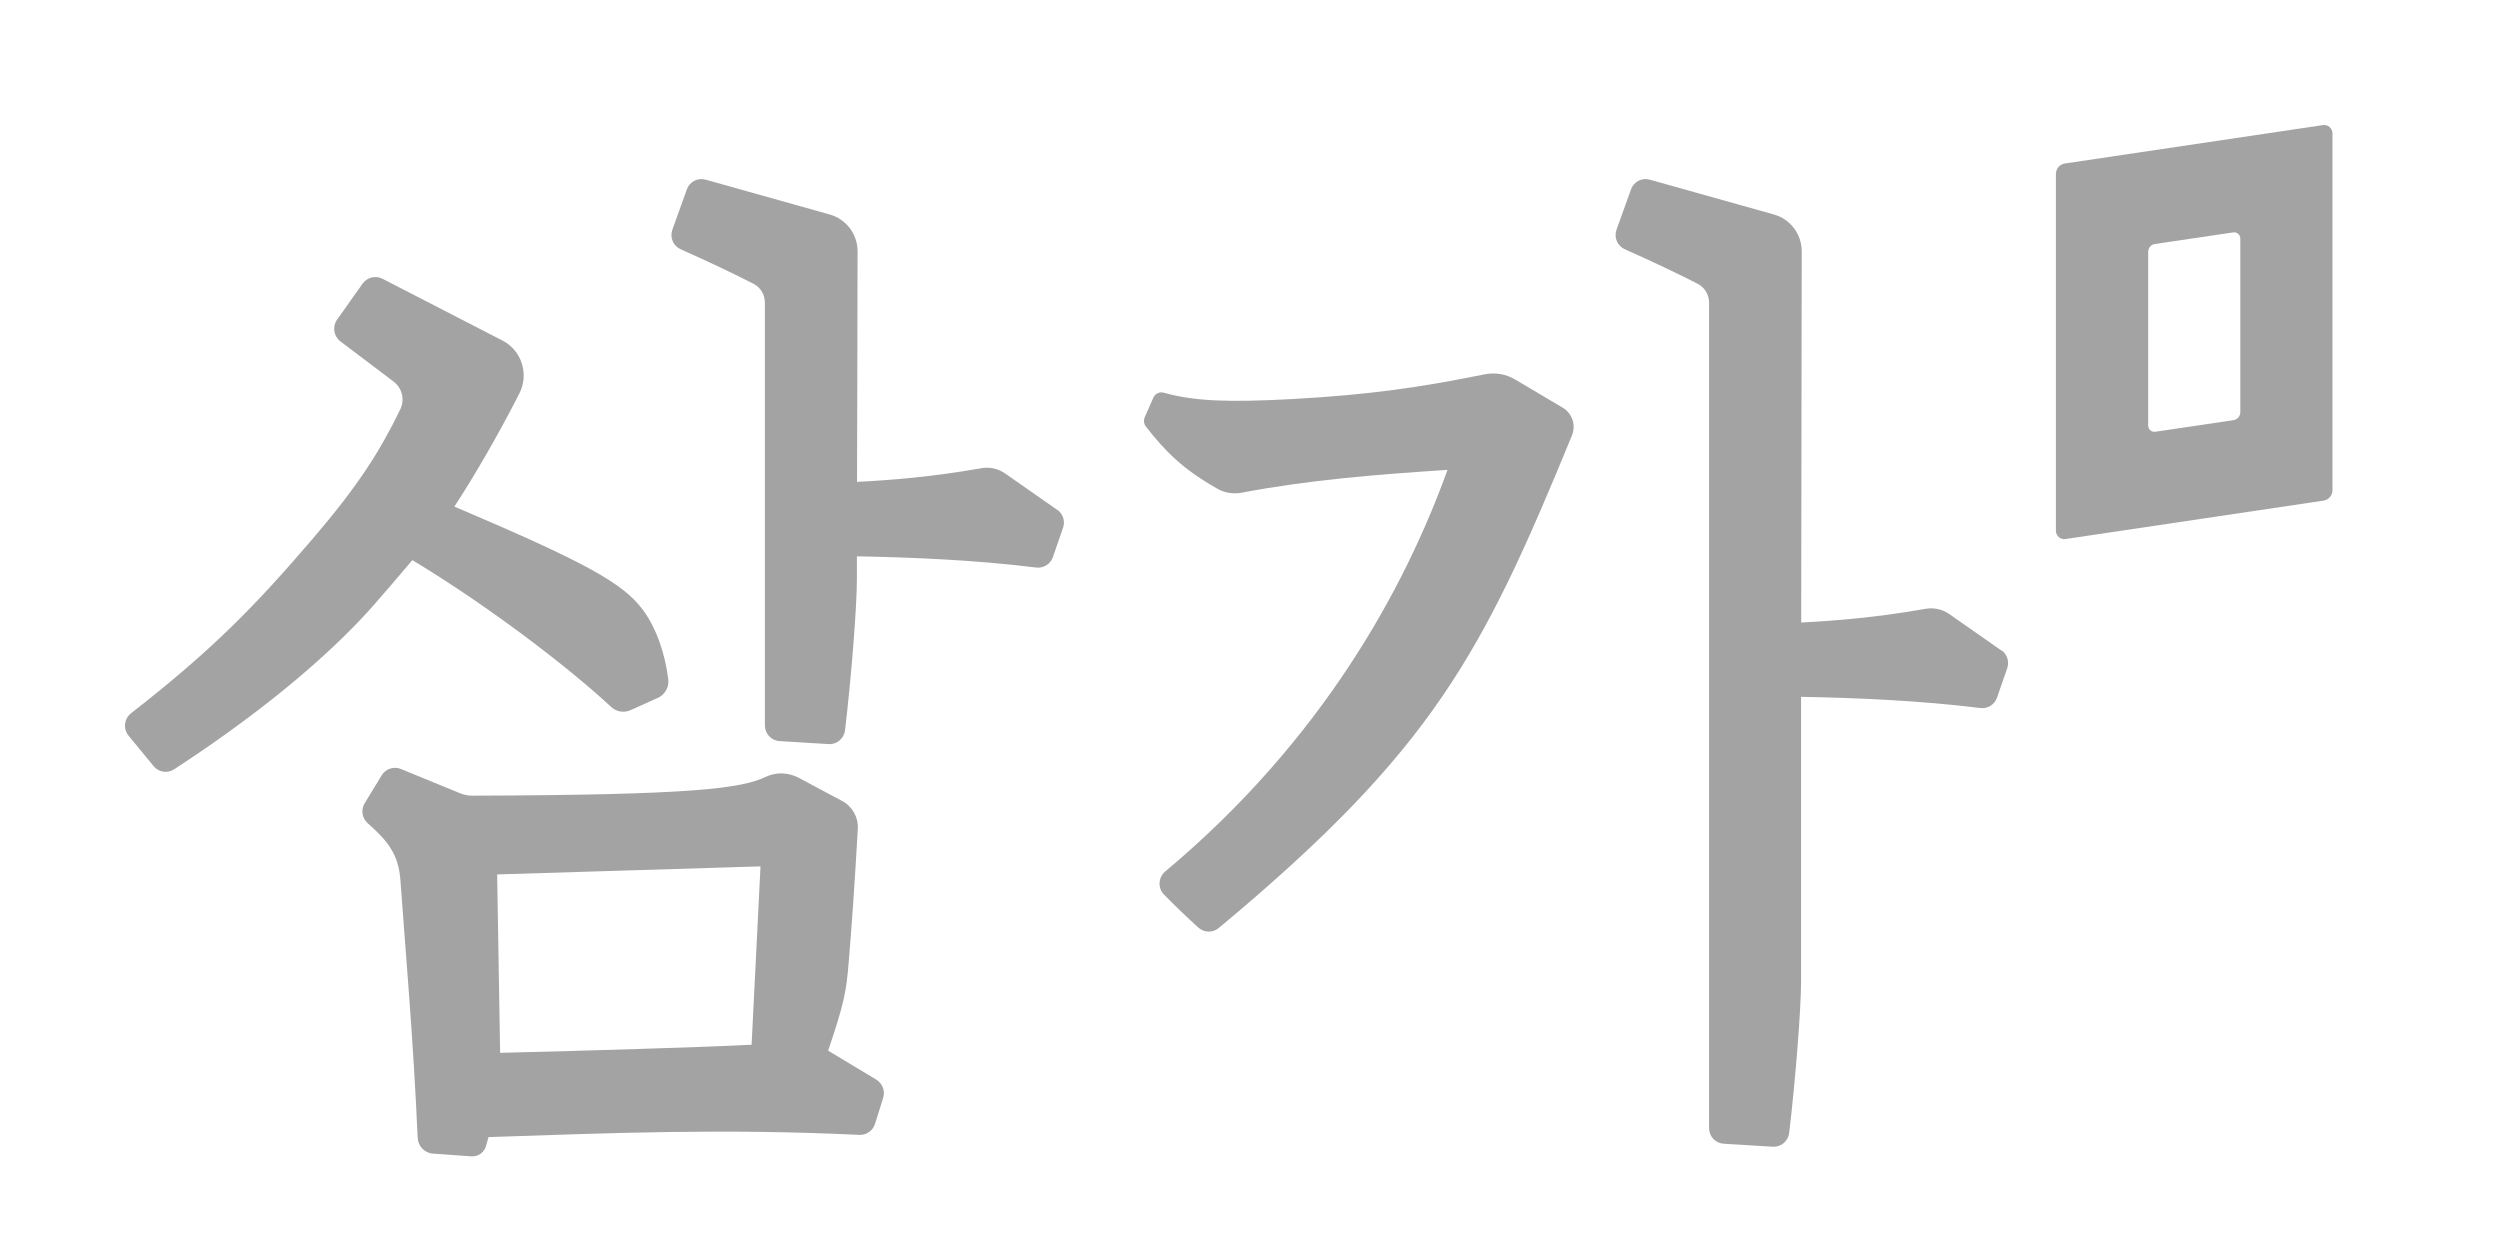
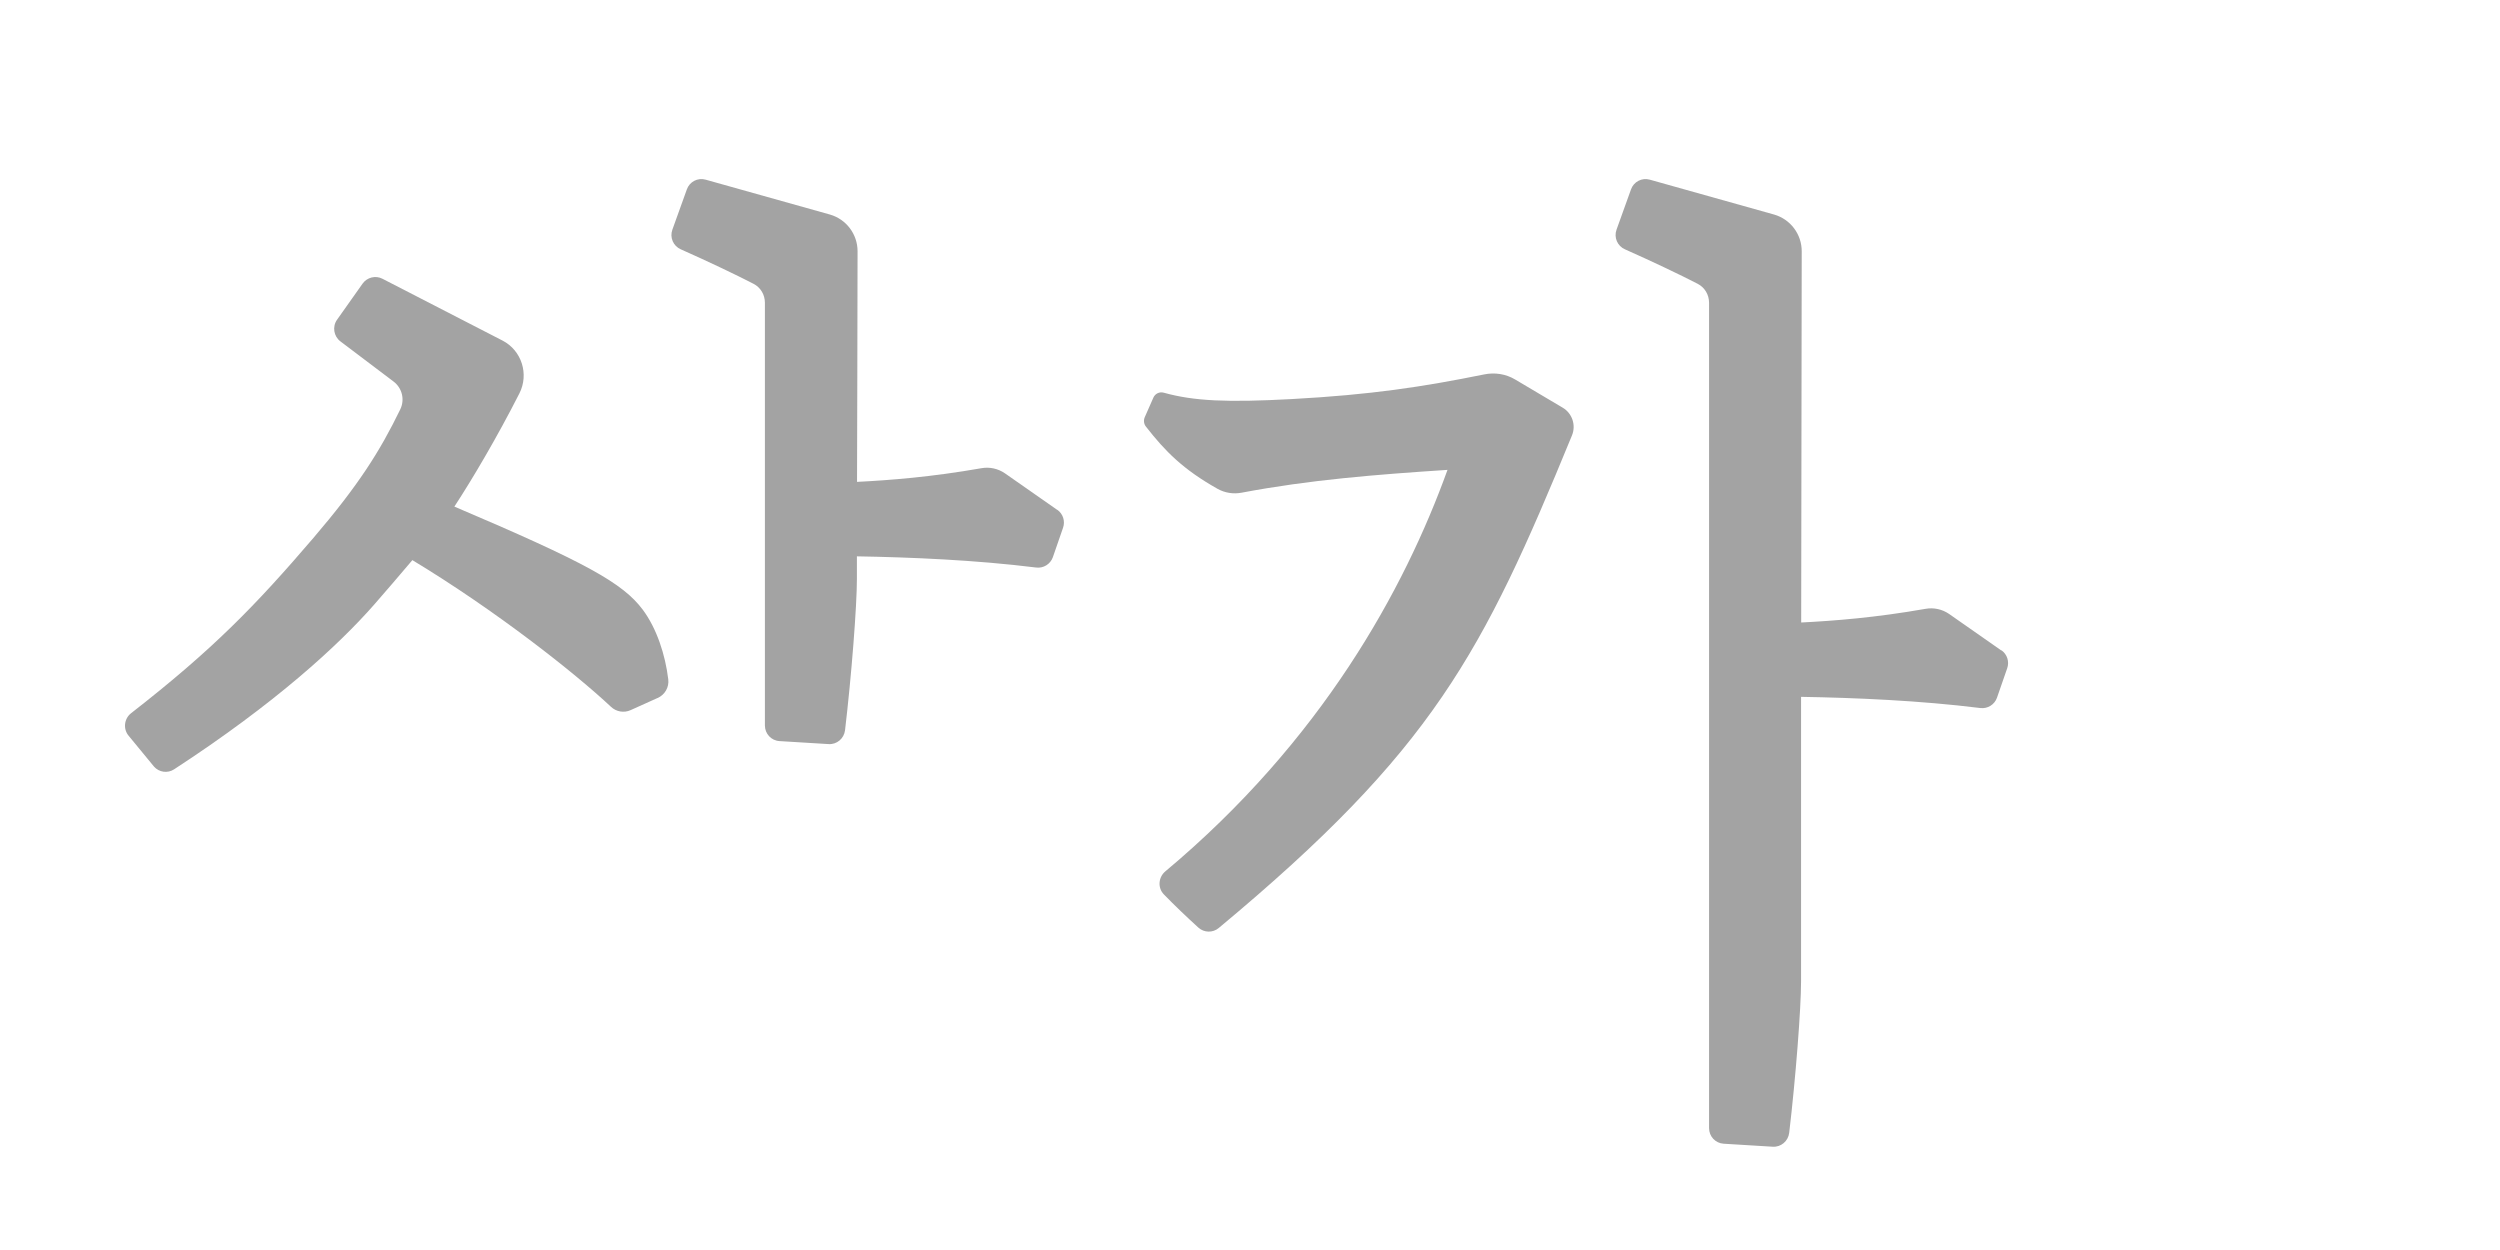
<svg xmlns="http://www.w3.org/2000/svg" width="80" height="40" viewBox="0 0 80 40" fill="none">
  <path d="M50.005 13.045L48.487 12.145C48.189 11.966 47.834 11.911 47.49 11.982C45.534 12.378 43.876 12.632 41.341 12.77C39.265 12.882 38.211 12.836 37.239 12.566C37.102 12.528 36.962 12.599 36.908 12.724L36.631 13.353C36.59 13.449 36.602 13.566 36.668 13.649C37.288 14.445 37.863 15.024 38.959 15.641C39.195 15.774 39.468 15.816 39.732 15.766C41.912 15.353 44.037 15.186 46.32 15.036C44.943 18.853 42.296 23.699 37.288 27.886C37.065 28.074 37.04 28.416 37.247 28.624C37.59 28.978 37.967 29.336 38.351 29.686C38.533 29.849 38.81 29.853 38.996 29.699C45.853 23.995 47.437 20.916 50.302 13.936C50.439 13.607 50.311 13.224 50.005 13.045Z" fill="#A3A3A3" />
  <path d="M64.044 20.816L62.369 19.645C62.15 19.495 61.881 19.436 61.621 19.482C60.012 19.765 58.697 19.866 57.638 19.92C57.642 17.824 57.651 11.199 57.655 8.04C57.655 7.495 57.295 7.015 56.77 6.865L52.792 5.749C52.539 5.678 52.279 5.815 52.192 6.061L51.729 7.349C51.638 7.599 51.758 7.874 51.998 7.978C52.879 8.37 53.772 8.795 54.326 9.082C54.553 9.199 54.69 9.432 54.69 9.69V36.099C54.69 36.365 54.892 36.582 55.157 36.599L56.729 36.695C56.993 36.711 57.221 36.516 57.254 36.253C57.461 34.507 57.634 32.27 57.634 31.407C57.634 31.074 57.634 22.945 57.634 22.299C59.363 22.328 61.435 22.416 63.37 22.657C63.602 22.686 63.825 22.549 63.903 22.328L64.23 21.386C64.305 21.174 64.23 20.936 64.044 20.807V20.816Z" fill="#A3A3A3" />
  <path d="M33.831 16.316L32.156 15.145C31.937 14.995 31.668 14.936 31.408 14.982C29.799 15.265 28.484 15.366 27.425 15.42C27.43 13.324 27.438 11.195 27.442 8.04C27.442 7.495 27.082 7.015 26.557 6.865L22.579 5.749C22.327 5.678 22.066 5.815 21.979 6.061L21.516 7.349C21.425 7.599 21.545 7.874 21.785 7.978C22.666 8.37 23.559 8.795 24.113 9.082C24.341 9.199 24.477 9.432 24.477 9.69V23.215C24.477 23.482 24.68 23.699 24.944 23.715L26.516 23.811C26.78 23.828 27.008 23.632 27.041 23.37C27.248 21.624 27.421 19.386 27.421 18.524C27.421 18.191 27.421 18.449 27.421 17.803C29.15 17.832 31.222 17.92 33.157 18.161C33.389 18.191 33.612 18.053 33.691 17.832L34.017 16.89C34.092 16.678 34.017 16.441 33.831 16.311V16.316Z" fill="#A3A3A3" />
-   <path d="M26.499 33.624C27.016 32.099 27.082 31.724 27.157 30.807C27.268 29.453 27.334 28.536 27.45 26.52C27.471 26.153 27.273 25.803 26.95 25.632L25.561 24.891C25.234 24.716 24.841 24.699 24.51 24.857C23.724 25.232 22.19 25.441 15.119 25.461C14.982 25.461 14.846 25.436 14.718 25.382L12.828 24.607C12.604 24.516 12.344 24.599 12.216 24.807L11.67 25.703C11.542 25.911 11.583 26.182 11.769 26.345C12.427 26.928 12.758 27.349 12.815 28.191C12.968 30.332 13.233 33.328 13.365 36.407C13.378 36.678 13.589 36.899 13.853 36.916L15.086 37.003C15.301 37.02 15.495 36.878 15.553 36.67L15.632 36.386C19.597 36.257 23.075 36.107 27.5 36.316C27.723 36.328 27.93 36.182 28 35.966L28.261 35.132C28.331 34.911 28.24 34.67 28.042 34.549L26.512 33.628L26.499 33.624ZM16.004 33.695L15.909 27.982L24.336 27.724L24.051 33.432C22.364 33.516 18.853 33.62 16 33.691L16.004 33.695Z" fill="#A3A3A3" />
  <path d="M21.045 22.336C21.276 22.232 21.417 21.99 21.384 21.736C21.289 20.953 21.016 20.111 20.569 19.511C19.932 18.657 18.745 17.999 14.54 16.211C15.115 15.332 15.913 13.982 16.62 12.59C16.934 11.974 16.694 11.215 16.082 10.899L12.236 8.919C12.017 8.807 11.748 8.874 11.604 9.074L10.785 10.232C10.628 10.453 10.678 10.761 10.893 10.924L12.596 12.211C12.869 12.419 12.96 12.79 12.807 13.103C12.158 14.44 11.467 15.532 10.028 17.215C8.18 19.374 6.815 20.782 4.193 22.824C3.966 23.003 3.933 23.34 4.127 23.557L4.929 24.532C5.091 24.715 5.364 24.753 5.57 24.619C8.812 22.507 10.835 20.645 11.972 19.349C12.294 18.982 12.787 18.407 13.196 17.924C15.871 19.54 18.402 21.54 19.548 22.615C19.717 22.778 19.97 22.82 20.18 22.724L21.041 22.336H21.045Z" fill="#A3A3A3" />
-   <path d="M65.789 5.566V16.982C65.789 17.149 65.934 17.274 66.095 17.249L74.353 16.02C74.519 15.995 74.639 15.853 74.639 15.687V4.27C74.639 4.103 74.494 3.978 74.333 4.003L66.075 5.232C65.909 5.257 65.789 5.399 65.789 5.566ZM71.471 13.445L68.969 13.816C68.849 13.832 68.742 13.741 68.742 13.616V8.062C68.742 7.932 68.837 7.824 68.961 7.807L71.463 7.437C71.583 7.42 71.69 7.512 71.69 7.637V13.191C71.69 13.32 71.595 13.428 71.471 13.445Z" fill="#A3A3A3" />
</svg>